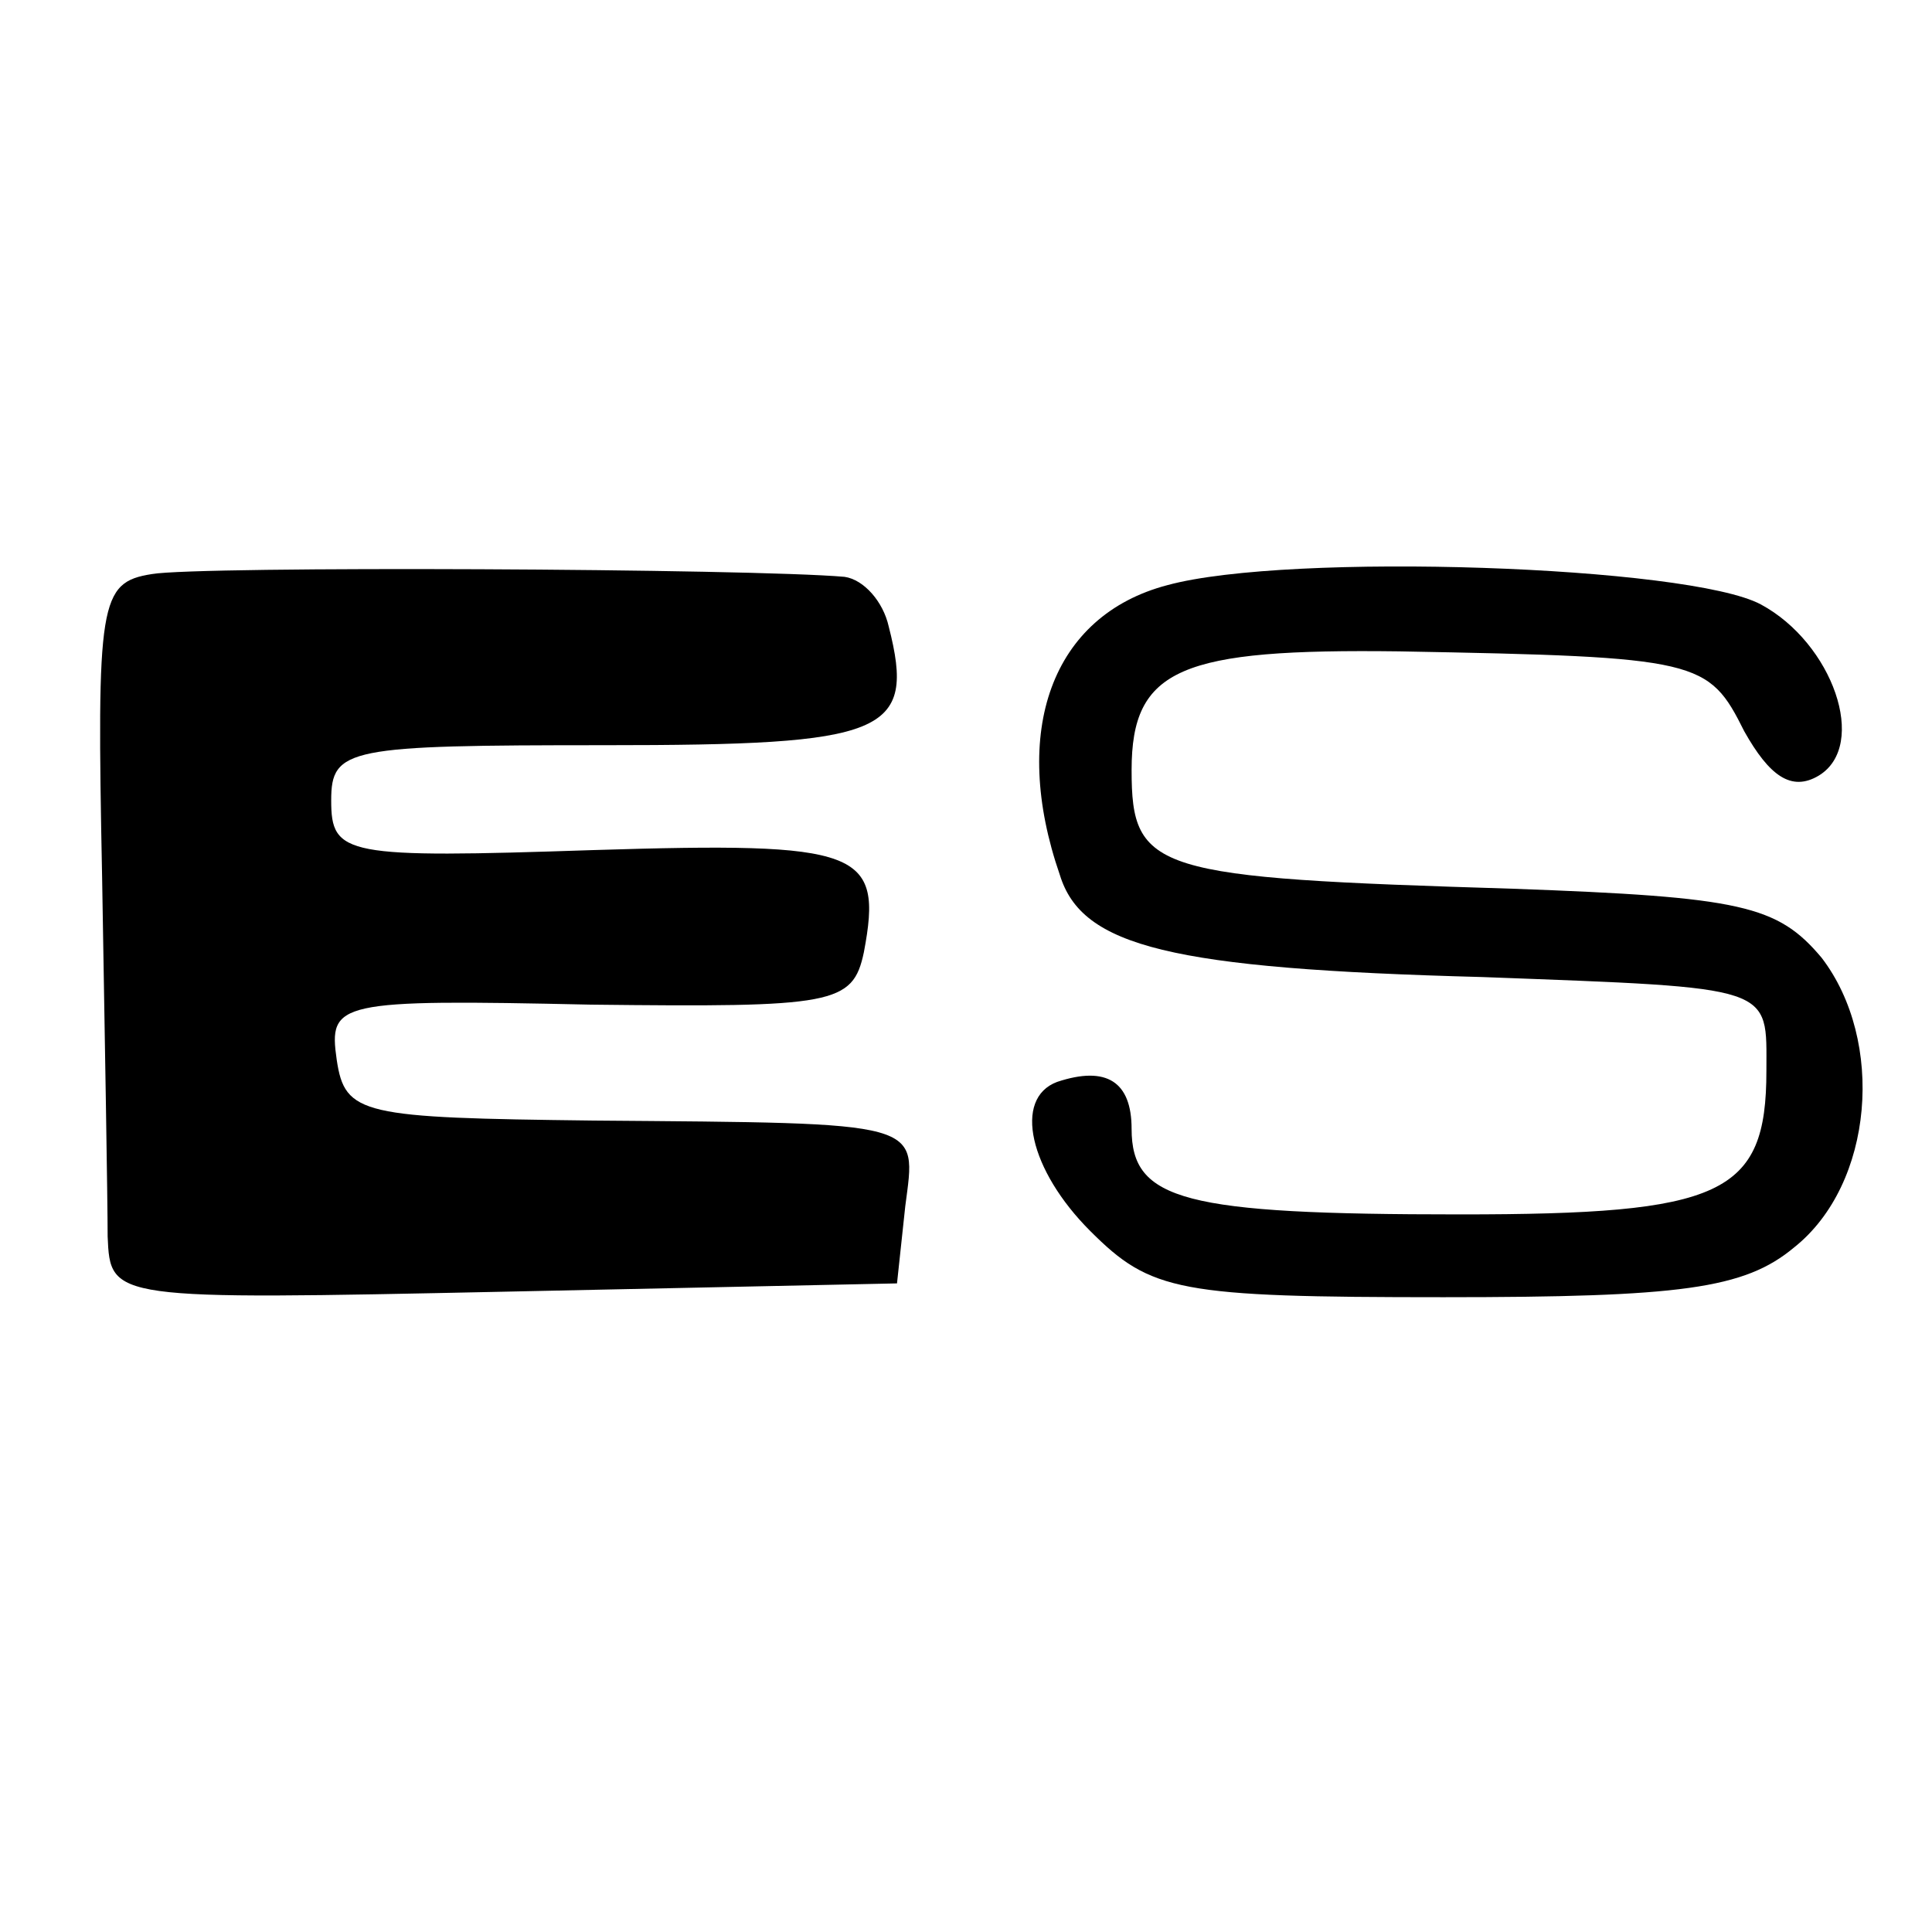
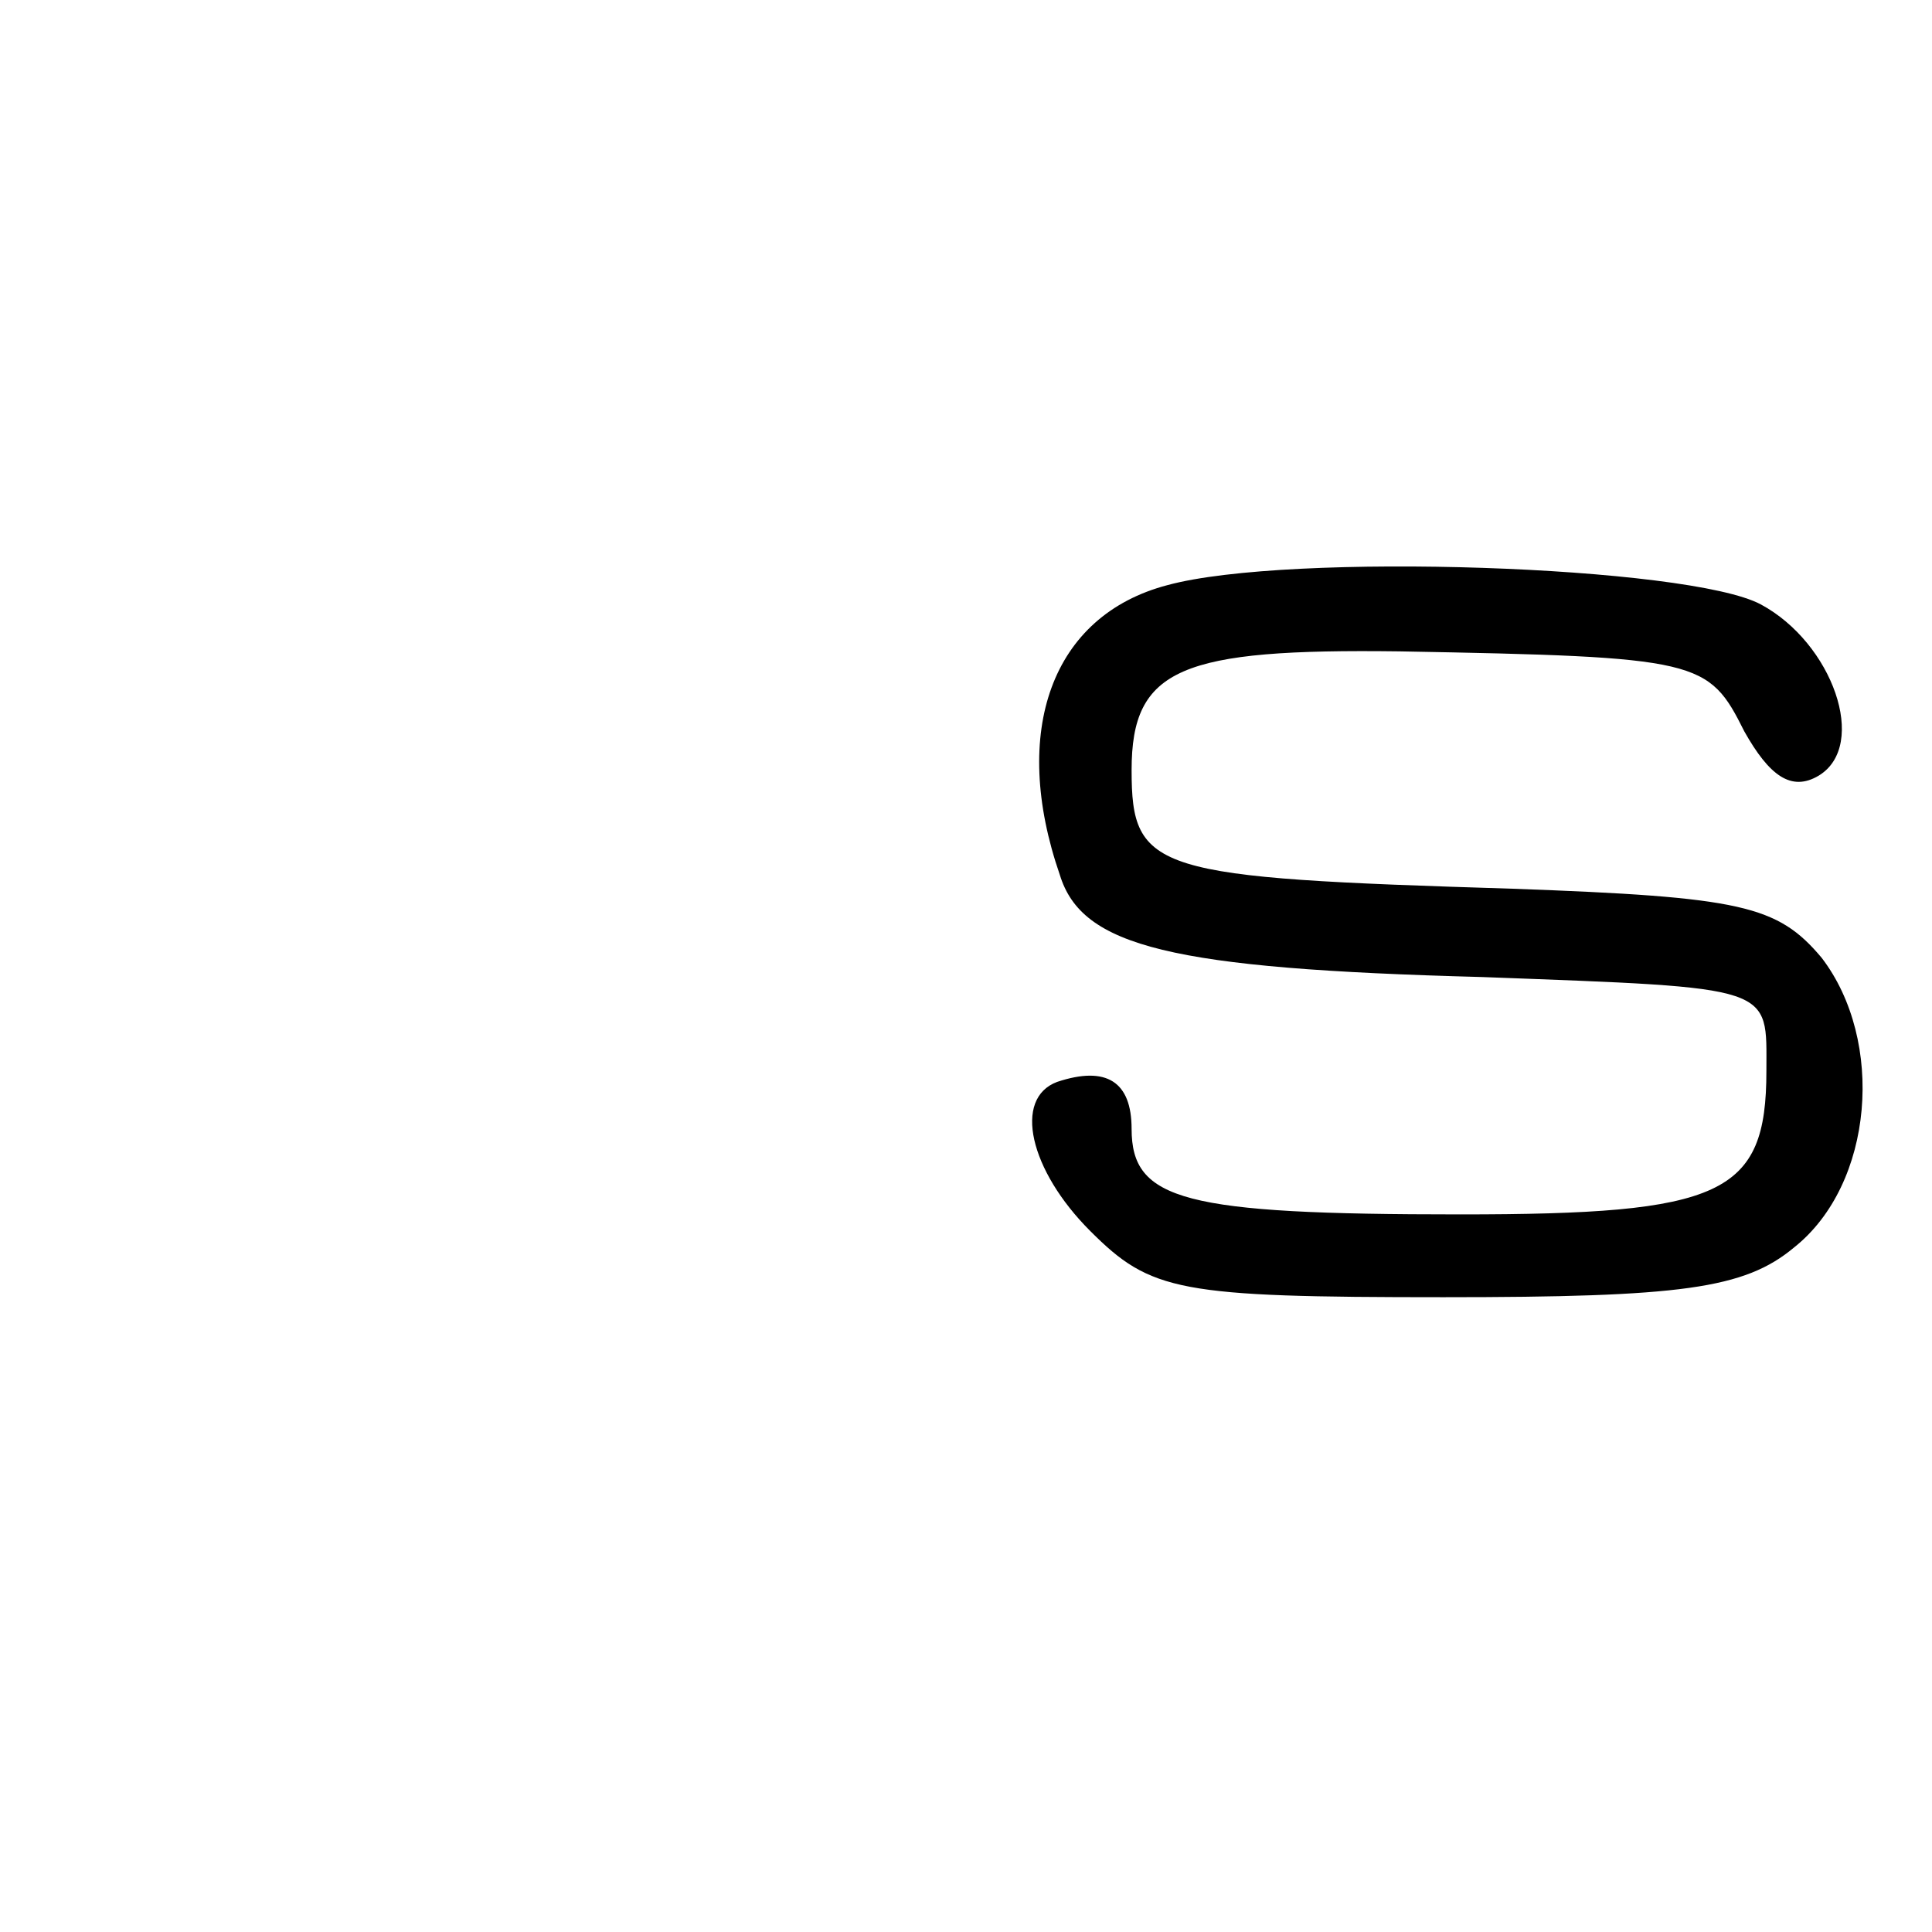
<svg xmlns="http://www.w3.org/2000/svg" version="1.0" width="70pt" height="70pt" viewBox="0 0 70 70" preserveAspectRatio="xMidYMid meet">
  <g transform="translate(0,70) scale(0.1,-0.1)" fill="#000000" stroke="none">
-     <path d="M55 492 c-19 -3 -20 -10 -18 -110 1 -59 2 -117 2 -130 1 -23 1 -23 144 -20 l142 3 3 28 c4 31 8 30 -113 31 -84 1 -90 2 -93 22 -3 21 0 22 92 20 88 -1 95 0 99 19 7 37 -1 40 -98 37 -90 -3 -95 -2 -95 18 0 19 6 20 99 20 102 0 113 4 103 43 -2 9 -9 17 -16 18 -34 3 -234 4 -251 1z" />
    <path d="M423 488 c-42 -11 -57 -53 -39 -105 8 -26 40 -34 153 -37 107 -4 103 -3 103 -34 0 -45 -16 -52 -111 -52 -100 0 -119 5 -119 31 0 17 -9 23 -27 17 -16 -6 -10 -32 12 -54 22 -22 32 -24 128 -24 86 0 109 3 127 18 29 23 33 75 10 105 -16 19 -29 22 -112 25 -130 4 -138 6 -138 43 0 37 18 44 97 43 109 -2 112 -3 125 -29 9 -16 17 -22 27 -16 18 11 5 48 -21 62 -26 14 -171 19 -215 7z" />
  </g>
</svg>